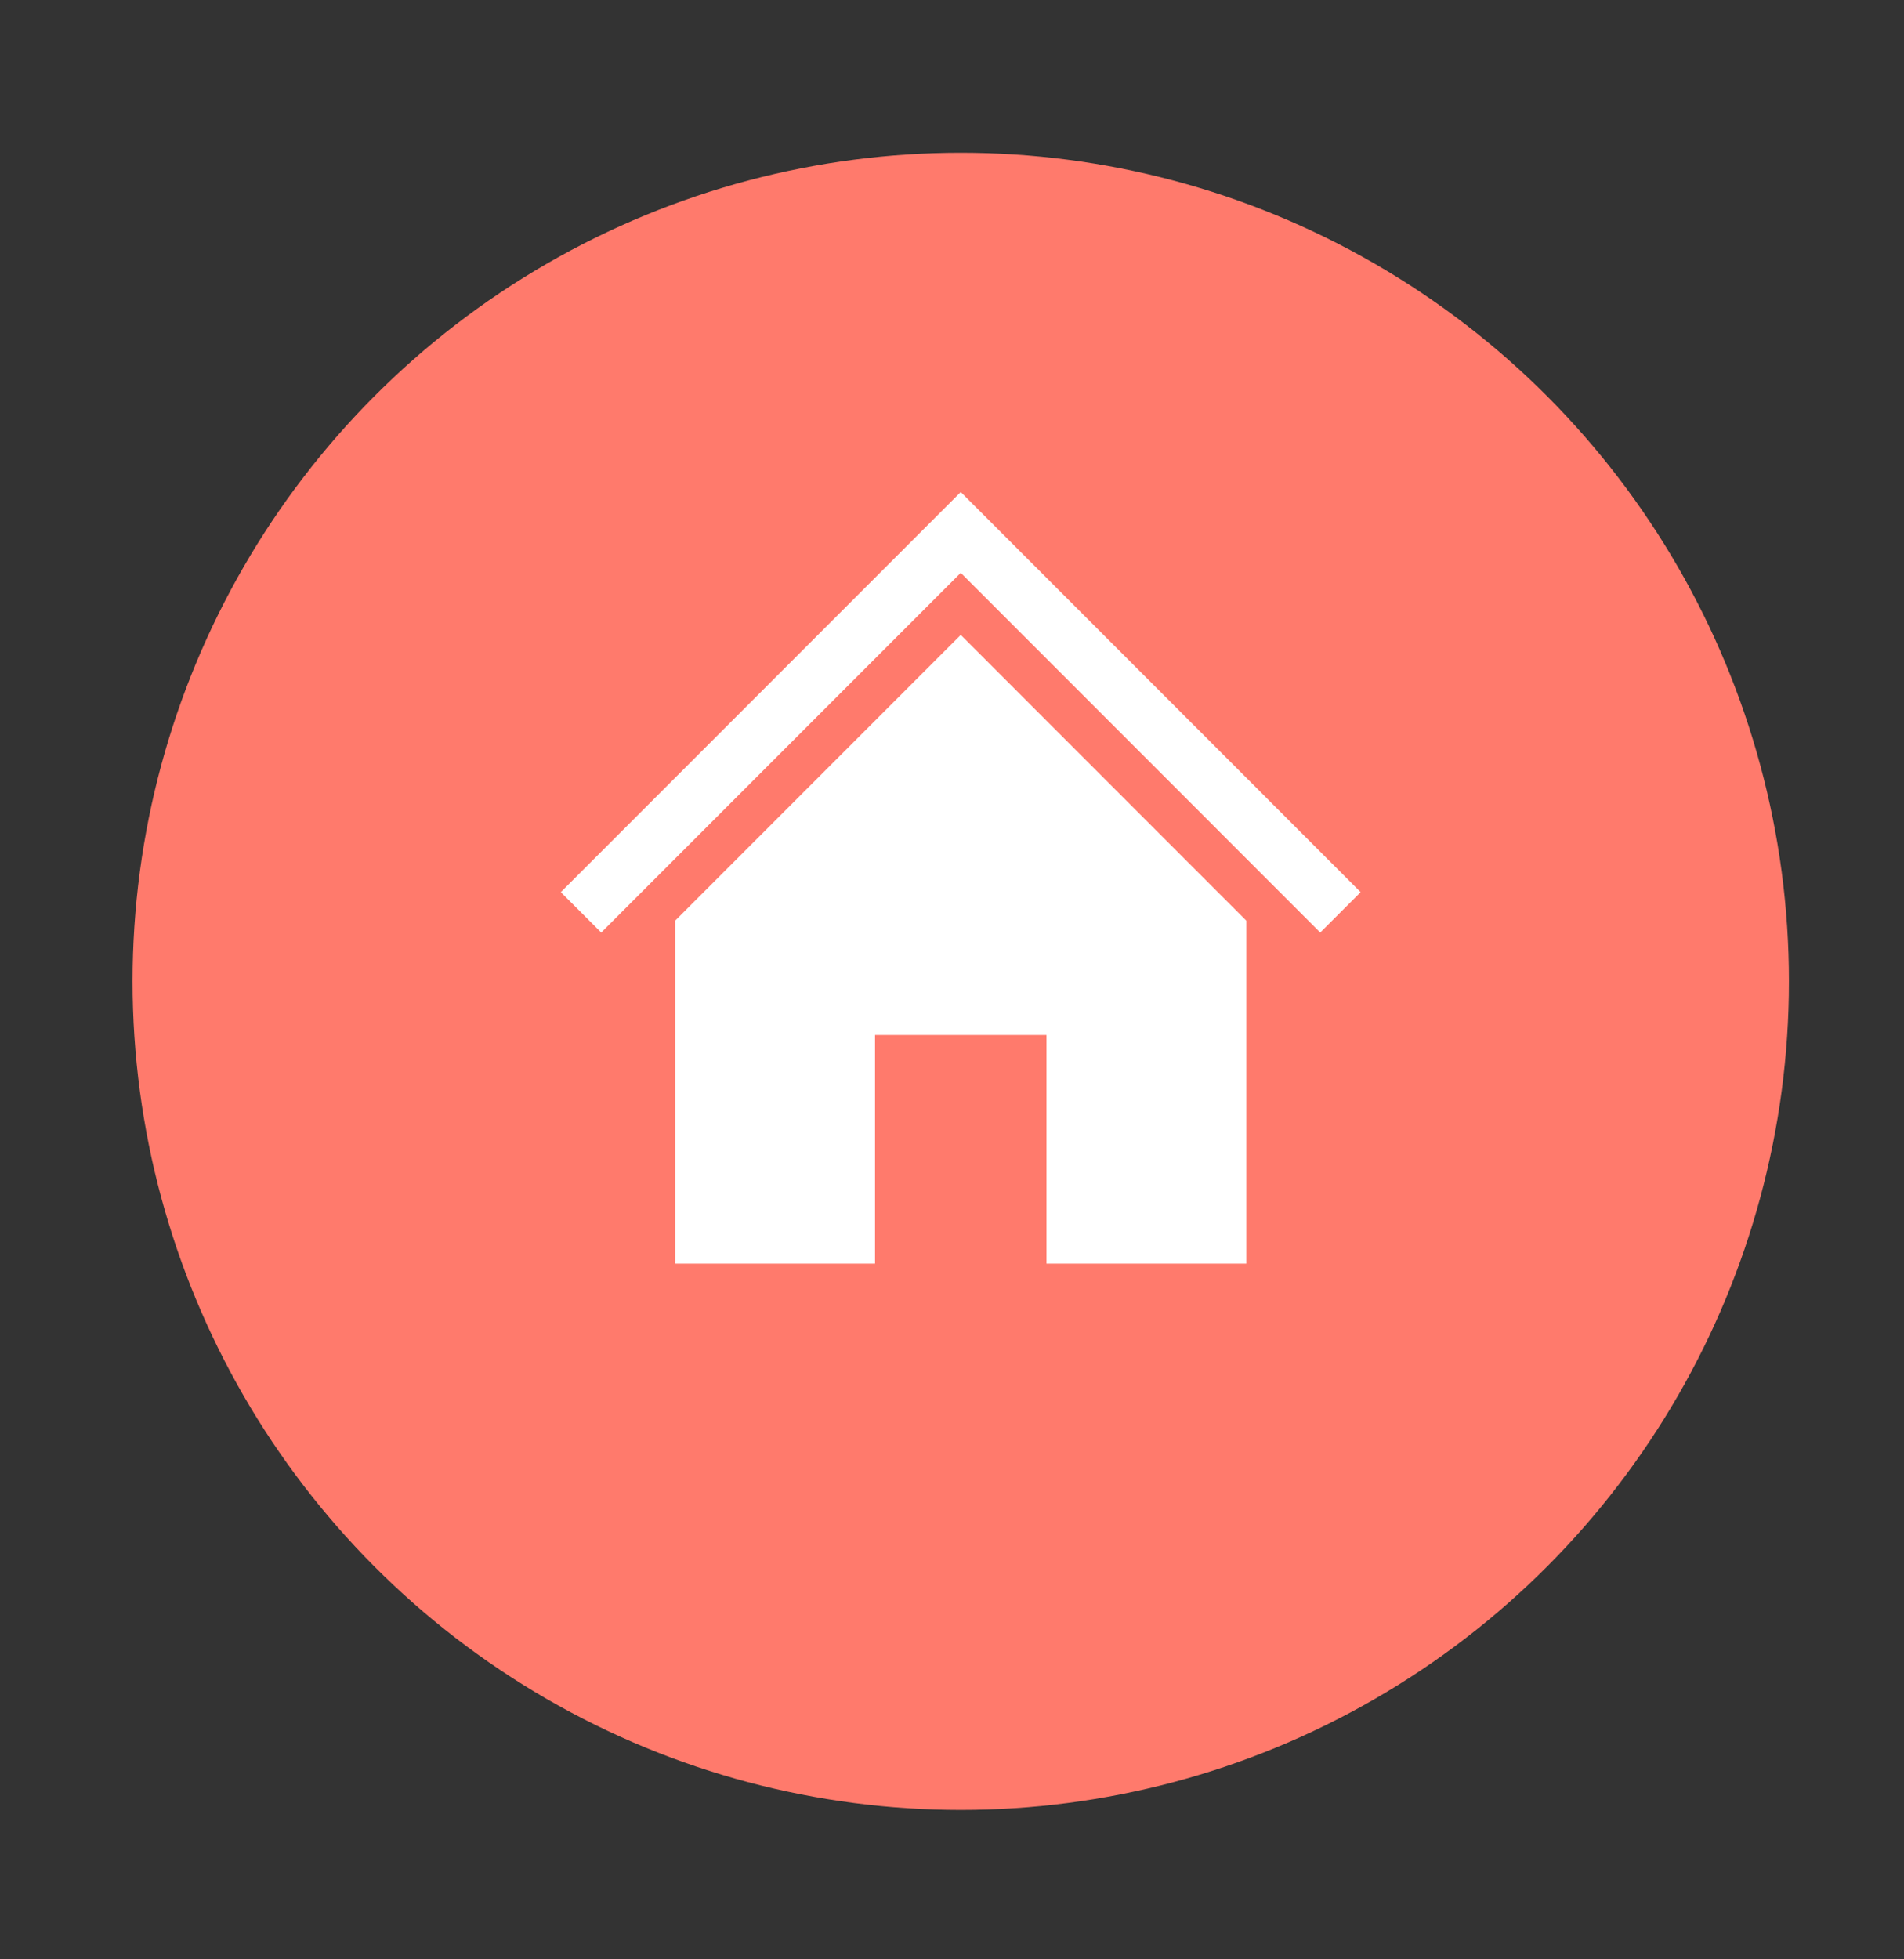
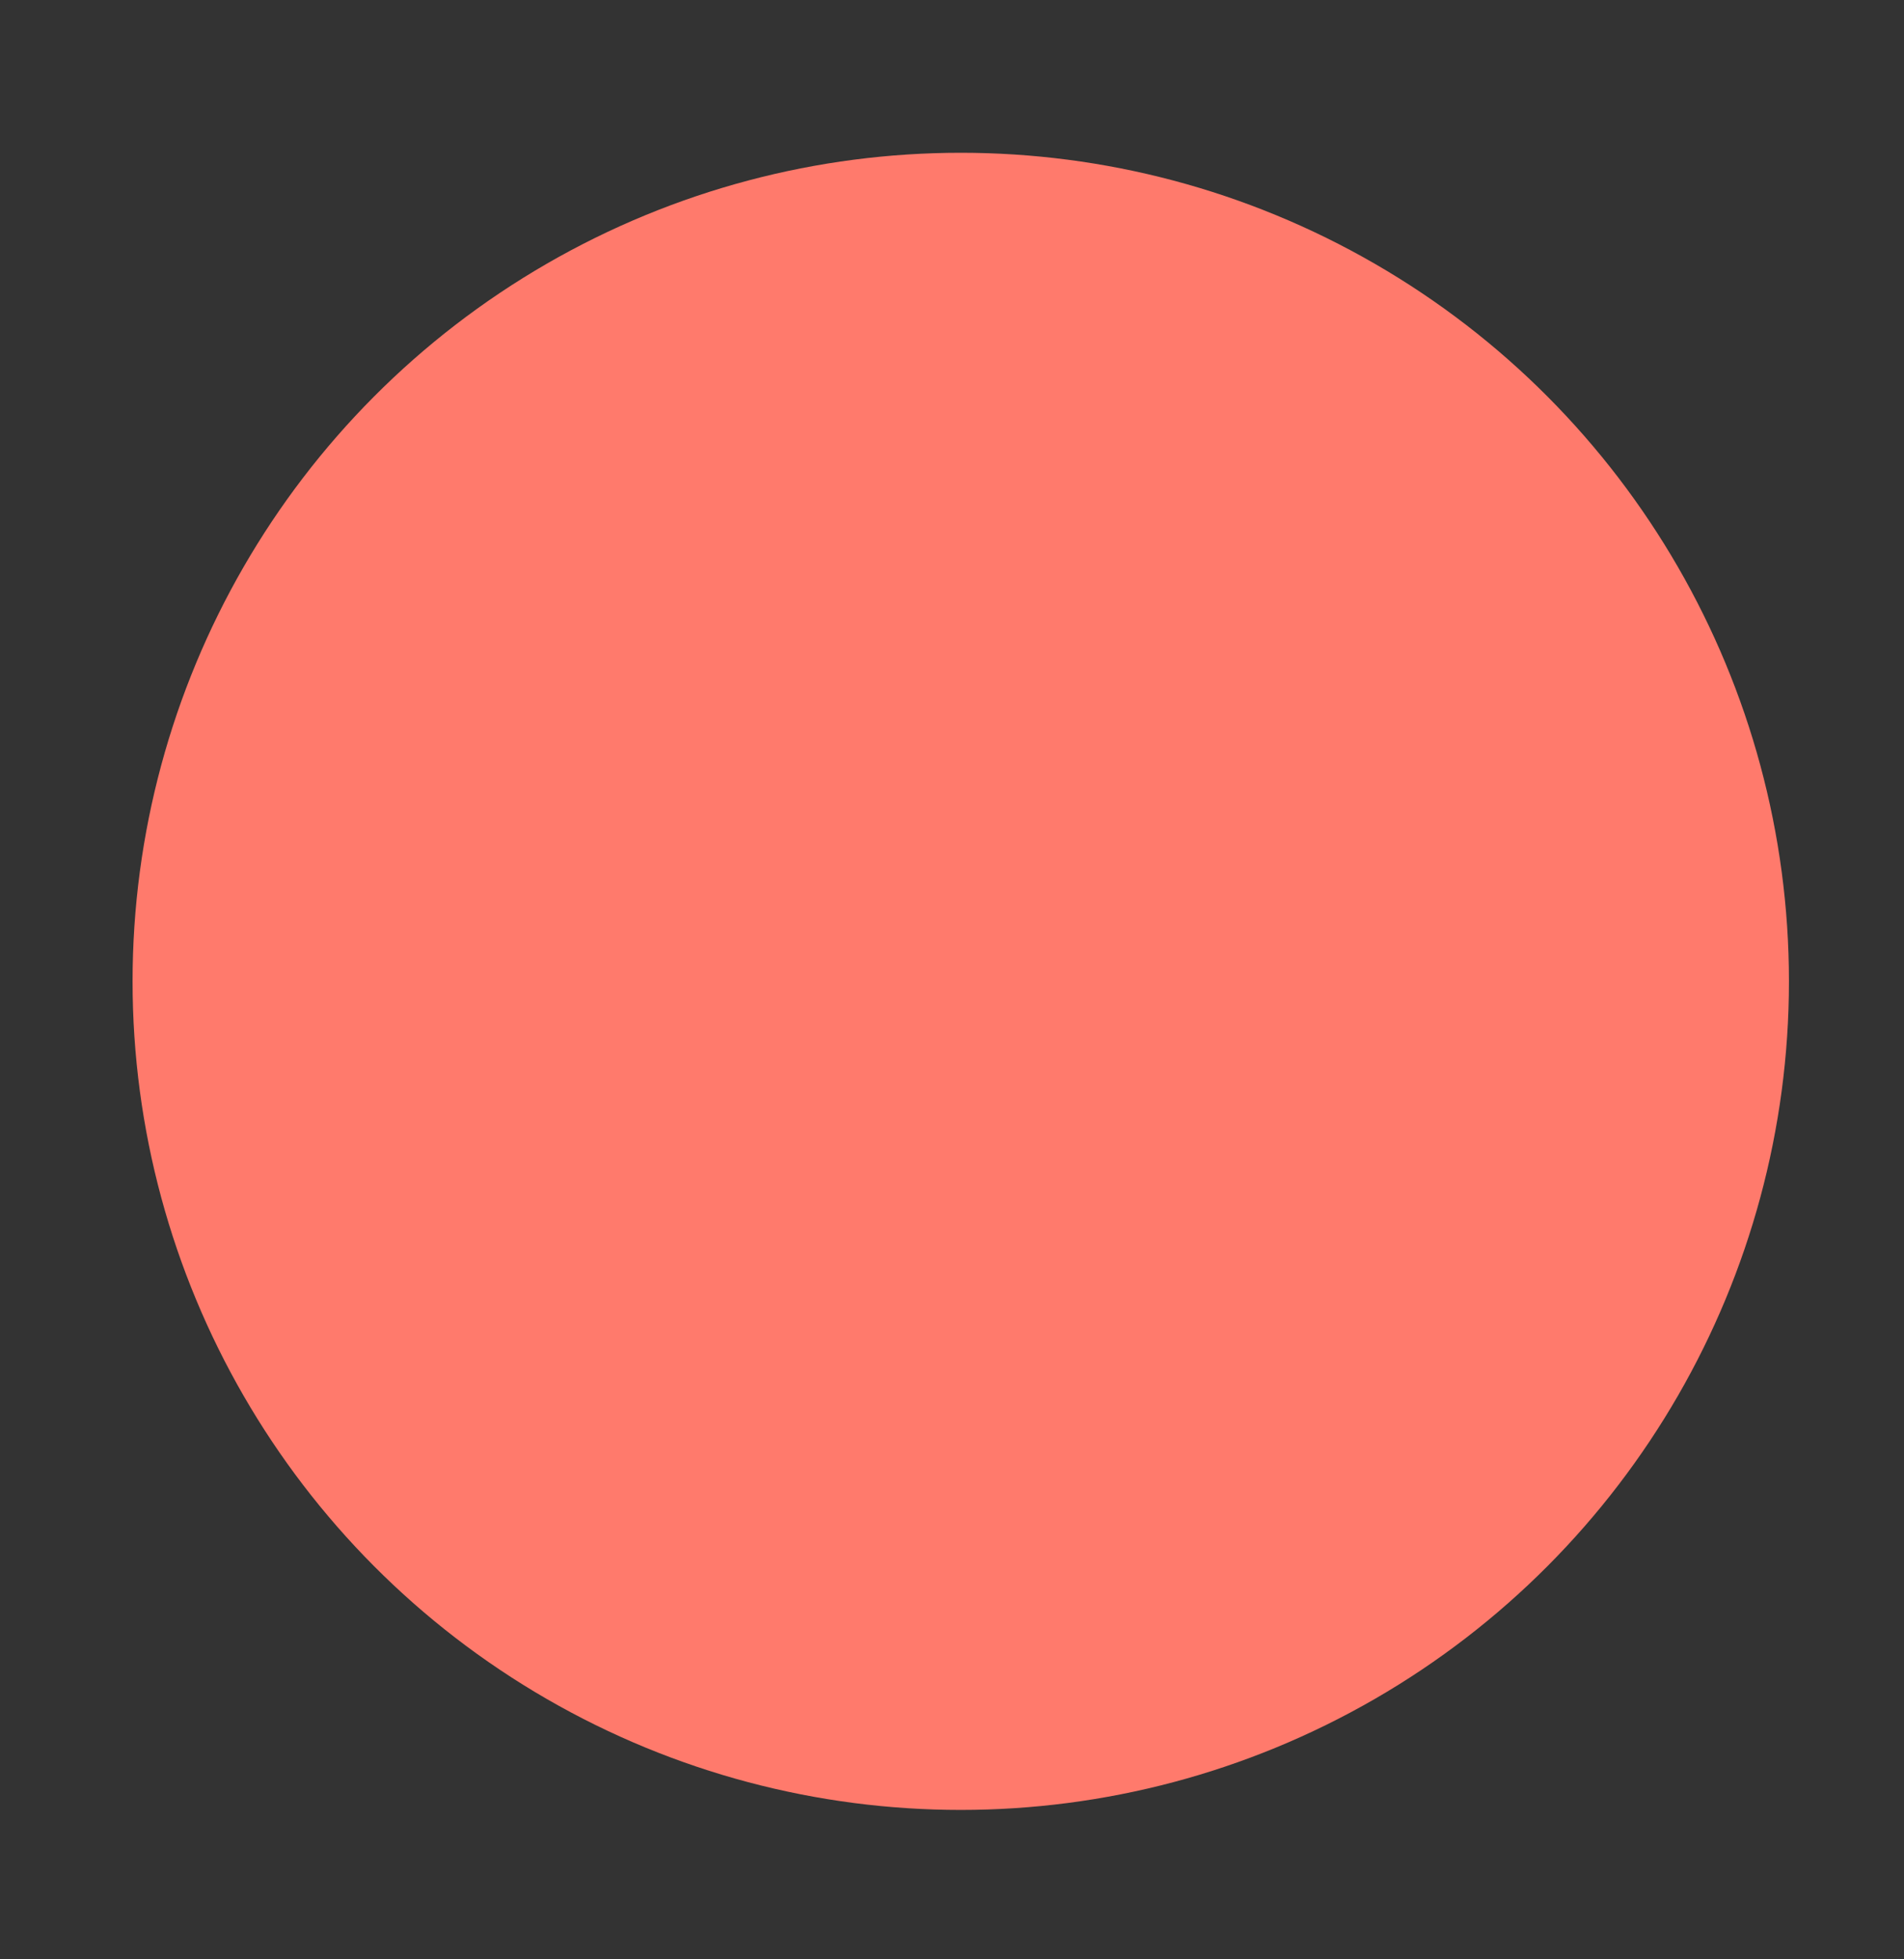
<svg xmlns="http://www.w3.org/2000/svg" version="1.1" x="0px" y="0px" width="35px" height="36px" viewBox="0 0 35 36" enable-background="new 0 0 35 36" xml:space="preserve">
  <rect x="0" y="0" width="35" height="36" fill="#333333" stroke="none" />
  <g id="Grid">
</g>
  <g id="_x32_4_Grid_Col" display="none" opacity="0.1" enable-background="new    ">
</g>
  <g id="Layer_3">
</g>
  <g id="Layer_4">
</g>
  <g id="Layer_5">
    <g>
      <circle fill="#FF7A6C" cx="17.661" cy="18.031" r="15.224" />
      <g>
        <g>
          <g>
-             <polygon fill="#FFFFFF" points="17.661,11.666 12.41,16.917 12.41,23.218 16.085,23.218 16.085,19.017 19.236,19.017        19.236,23.218 22.911,23.218 22.911,16.917      " />
-           </g>
+             </g>
        </g>
        <g>
          <g>
-             <polygon fill="#FFFFFF" points="17.661,9.04 10.309,16.392 11.052,17.134 17.661,10.525 24.269,17.134 25.012,16.392      " />
-           </g>
+             </g>
        </g>
      </g>
    </g>
  </g>
</svg>